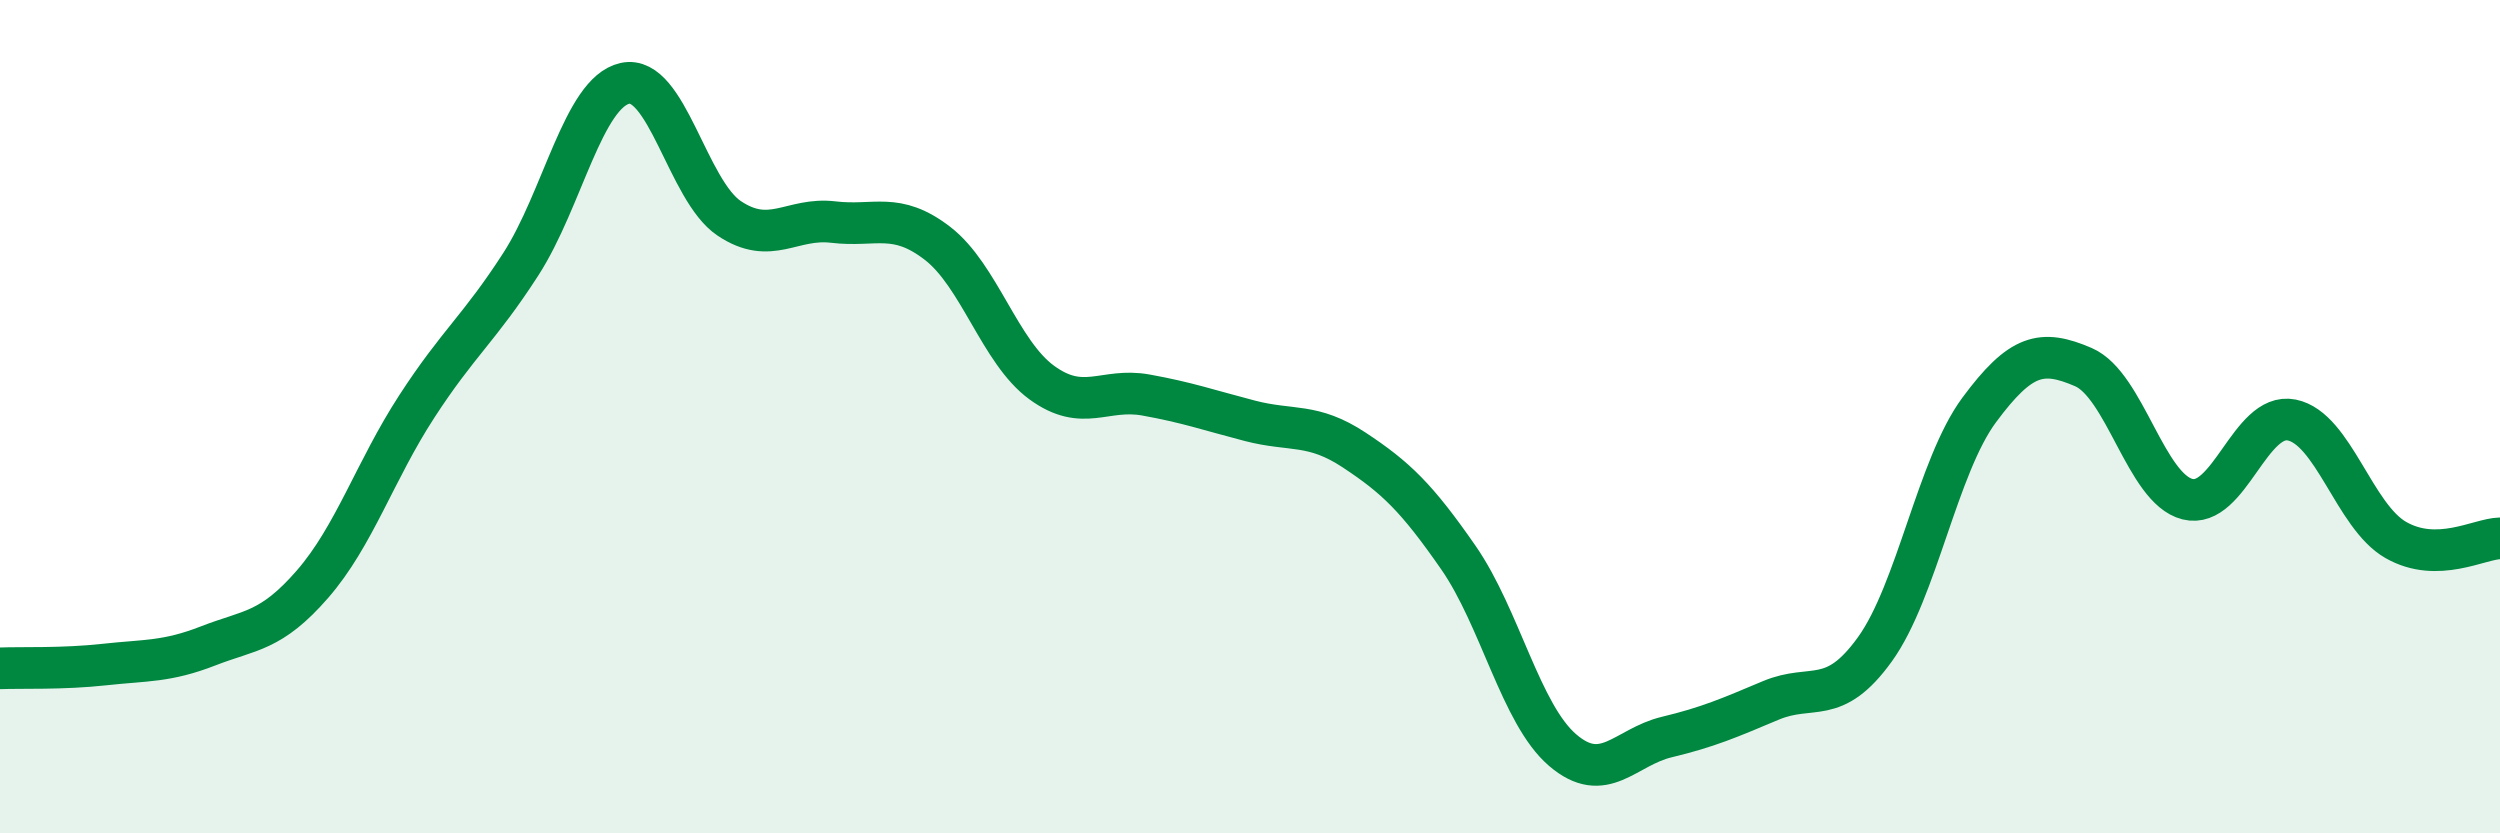
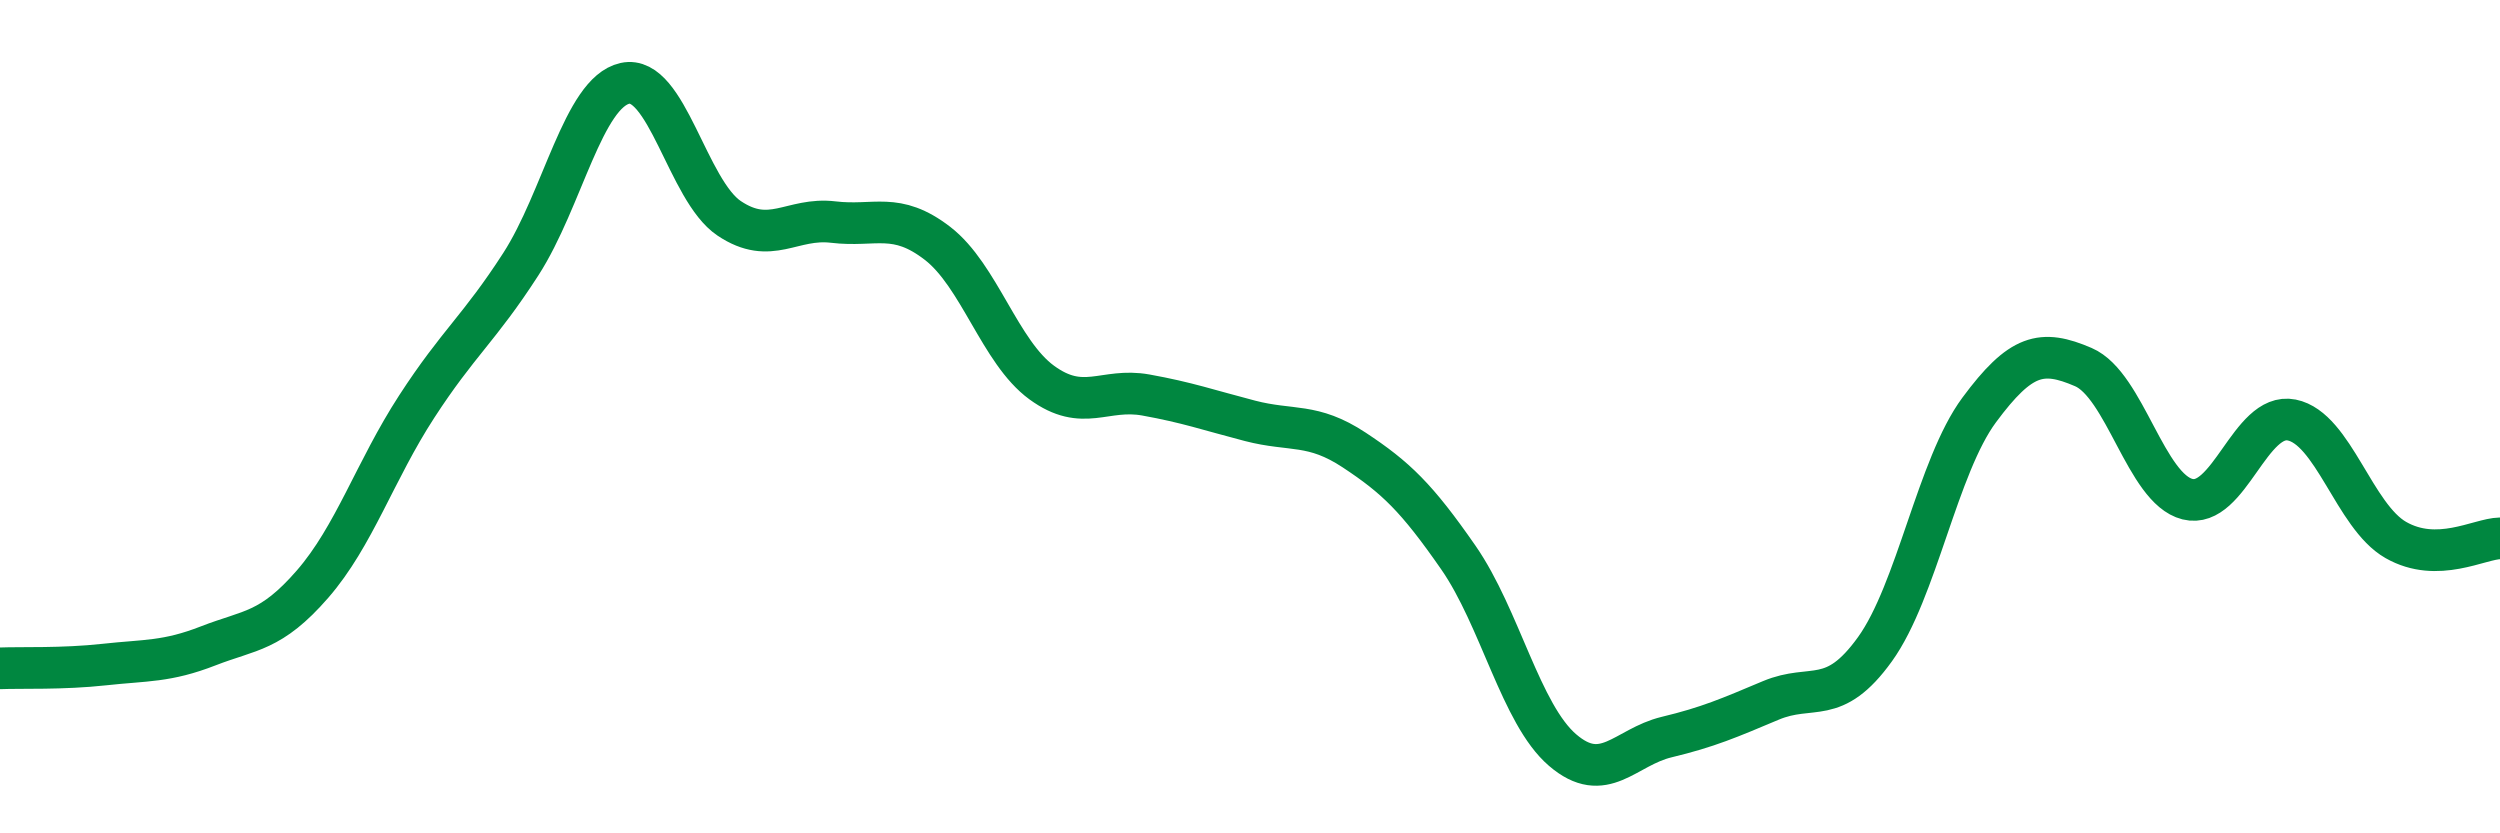
<svg xmlns="http://www.w3.org/2000/svg" width="60" height="20" viewBox="0 0 60 20">
-   <path d="M 0,16.04 C 0.5,16.02 1.5,16.06 2.5,15.95 C 3.5,15.84 4,15.89 5,15.5 C 6,15.11 6.5,15.17 7.5,14.02 C 8.5,12.87 9,11.3 10,9.76 C 11,8.22 11.5,7.89 12.5,6.34 C 13.5,4.79 14,2.22 15,2 C 16,1.78 16.5,4.57 17.5,5.24 C 18.5,5.91 19,5.21 20,5.33 C 21,5.45 21.5,5.07 22.5,5.84 C 23.5,6.61 24,8.45 25,9.18 C 26,9.91 26.5,9.3 27.5,9.48 C 28.5,9.66 29,9.84 30,10.1 C 31,10.36 31.5,10.14 32.5,10.8 C 33.5,11.46 34,11.94 35,13.38 C 36,14.82 36.5,17.14 37.5,18 C 38.5,18.86 39,17.93 40,17.69 C 41,17.45 41.5,17.23 42.5,16.81 C 43.5,16.39 44,16.97 45,15.58 C 46,14.19 46.5,11.19 47.5,9.84 C 48.5,8.49 49,8.38 50,8.81 C 51,9.24 51.5,11.73 52.5,11.98 C 53.5,12.23 54,9.88 55,10.08 C 56,10.28 56.5,12.39 57.5,12.96 C 58.5,13.53 59.5,12.93 60,12.92L60 20L0 20Z" fill="#008740" opacity="0.1" stroke-linecap="round" stroke-linejoin="round" />
  <path d="M 0,16.04 C 0.5,16.02 1.5,16.06 2.5,15.95 C 3.5,15.84 4,15.89 5,15.5 C 6,15.11 6.5,15.17 7.5,14.02 C 8.5,12.87 9,11.3 10,9.76 C 11,8.22 11.5,7.89 12.5,6.34 C 13.5,4.79 14,2.22 15,2 C 16,1.78 16.5,4.57 17.5,5.24 C 18.5,5.91 19,5.21 20,5.33 C 21,5.45 21.5,5.07 22.5,5.84 C 23.5,6.61 24,8.45 25,9.18 C 26,9.91 26.5,9.3 27.5,9.48 C 28.5,9.66 29,9.84 30,10.1 C 31,10.36 31.5,10.14 32.5,10.8 C 33.5,11.46 34,11.94 35,13.38 C 36,14.82 36.5,17.14 37.5,18 C 38.5,18.86 39,17.93 40,17.69 C 41,17.45 41.5,17.23 42.5,16.81 C 43.5,16.39 44,16.97 45,15.58 C 46,14.19 46.5,11.19 47.5,9.84 C 48.5,8.49 49,8.38 50,8.81 C 51,9.24 51.5,11.73 52.5,11.98 C 53.5,12.23 54,9.88 55,10.08 C 56,10.28 56.5,12.39 57.5,12.96 C 58.5,13.53 59.5,12.93 60,12.92" stroke="#008740" stroke-width="1" fill="none" stroke-linecap="round" stroke-linejoin="round" />
</svg>